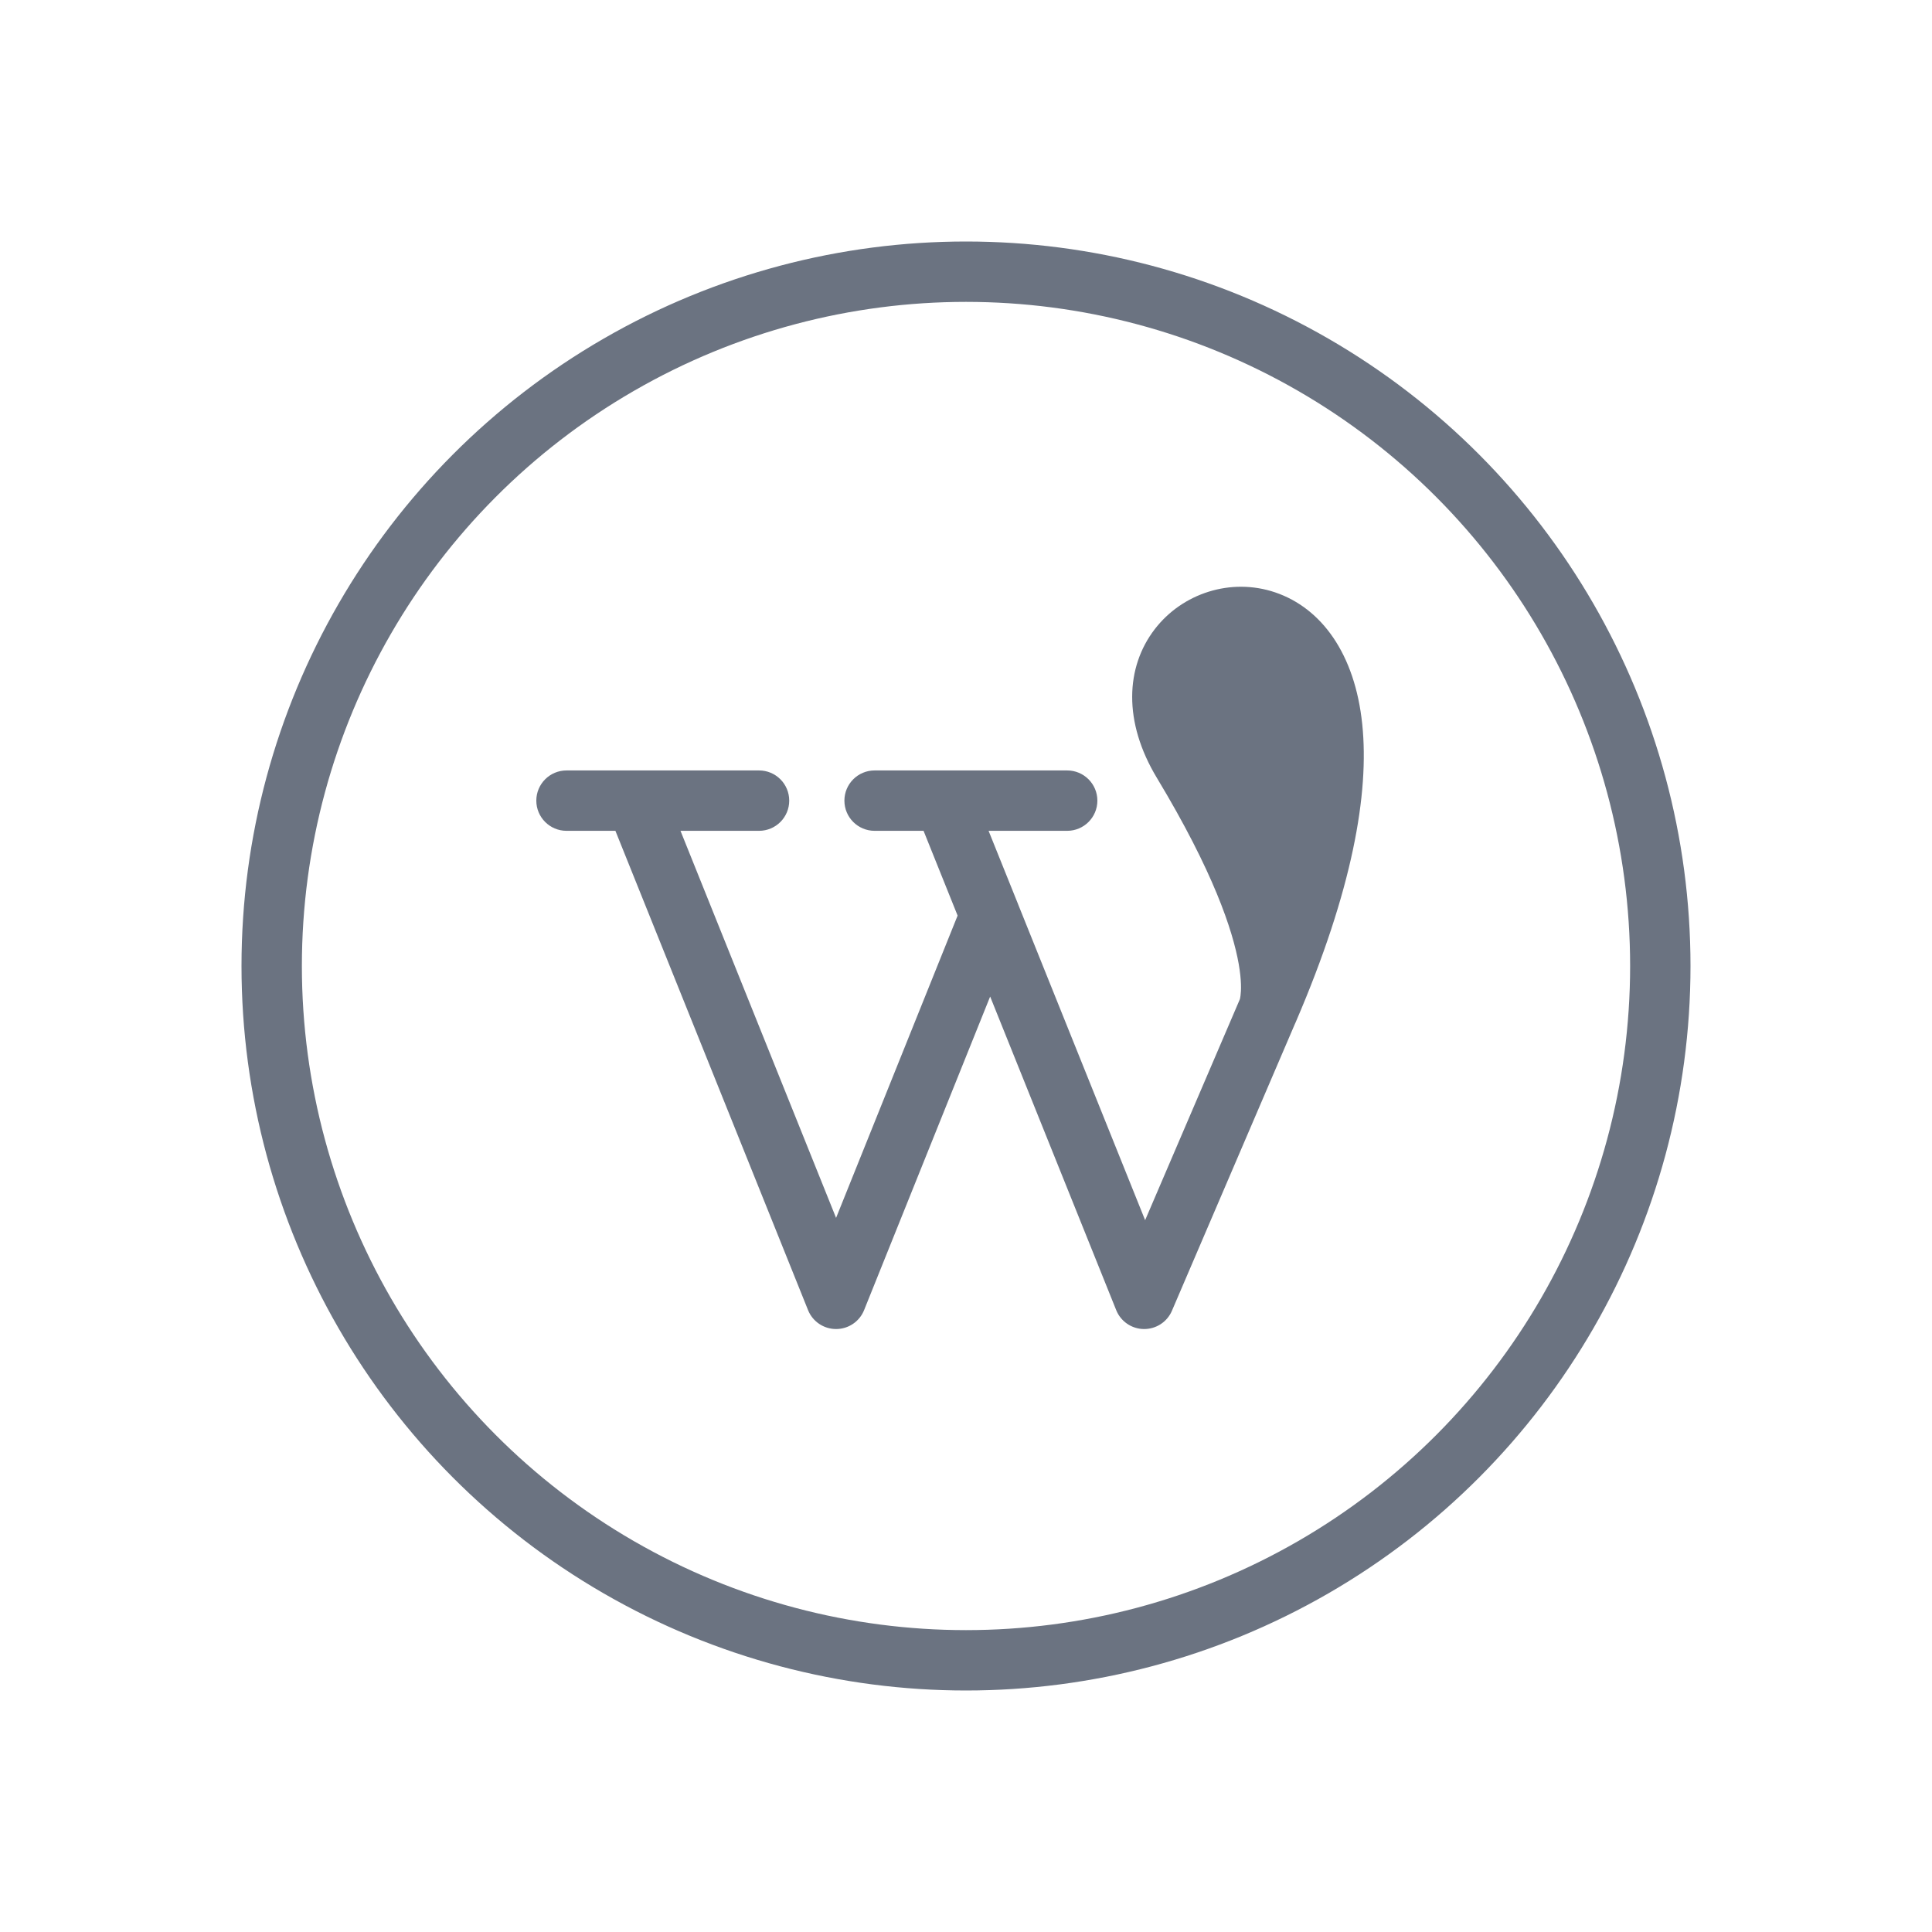
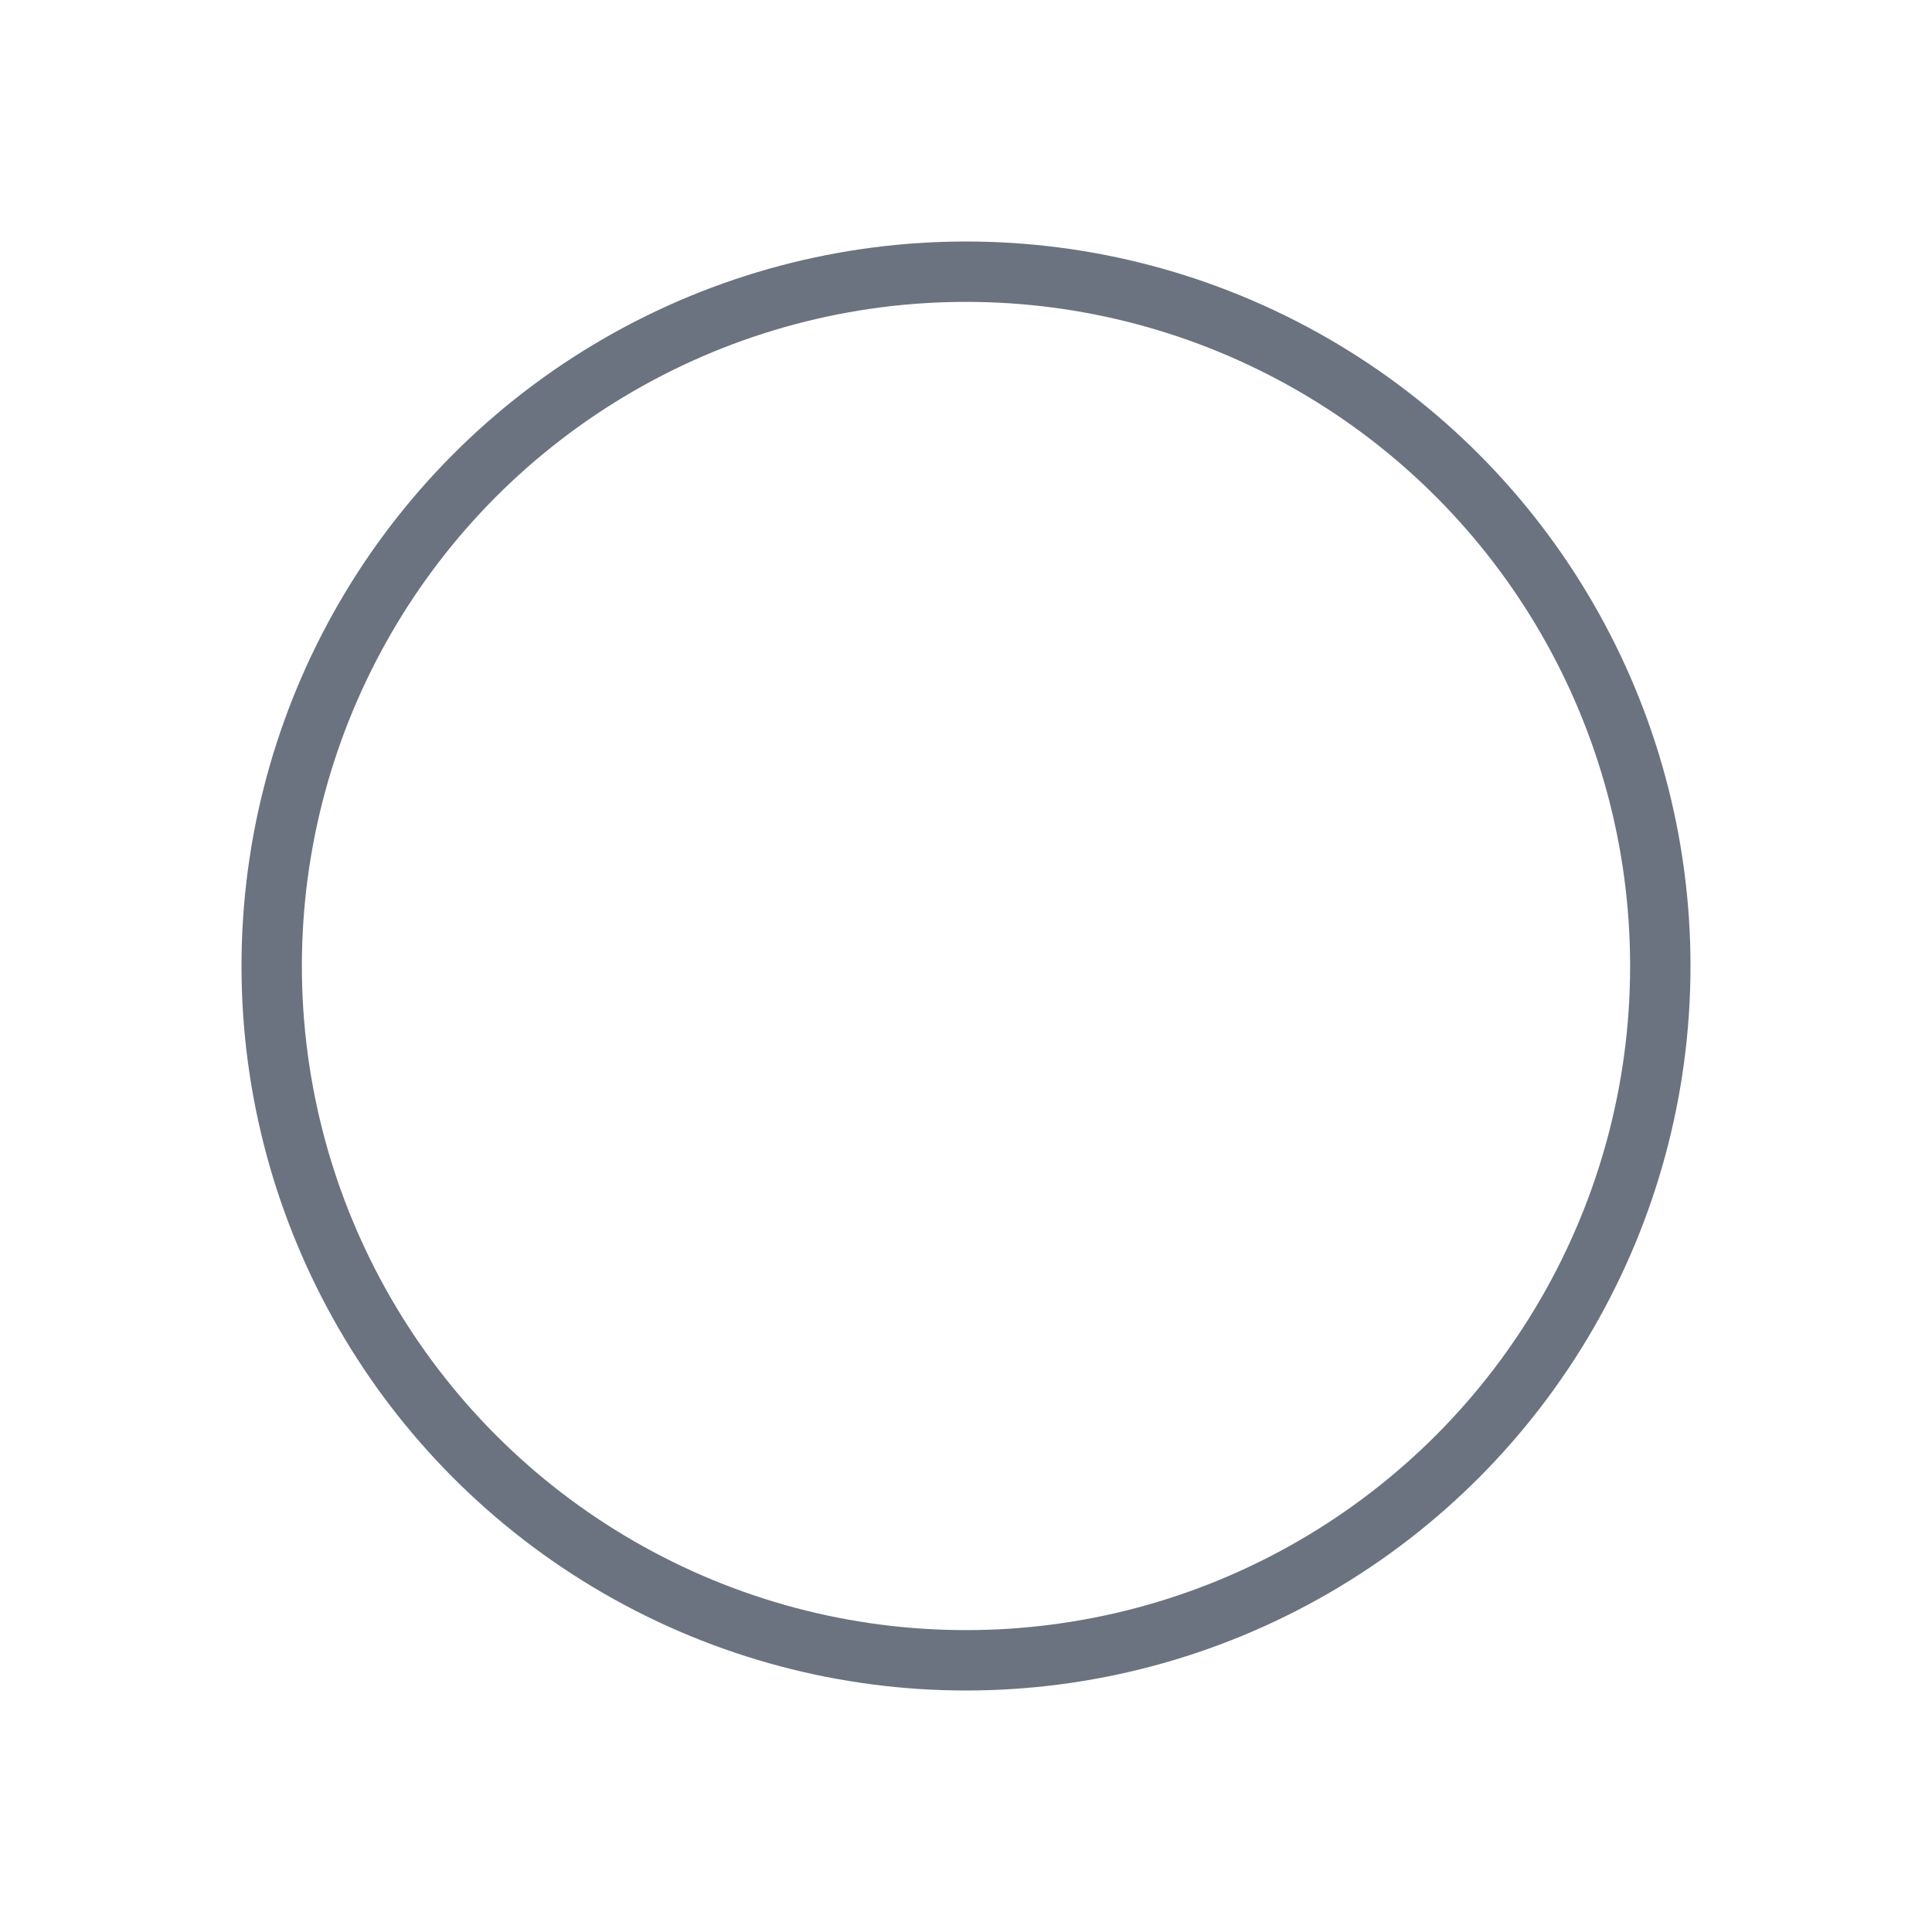
<svg xmlns="http://www.w3.org/2000/svg" width="32" height="32" viewBox="0 0 32 32" fill="none">
-   <path fill-rule="evenodd" clip-rule="evenodd" d="M21.465 16.921C21.463 16.926 21.461 16.931 21.459 16.935C21.455 16.944 21.452 16.952 21.448 16.959L19.411 21.71C19.332 21.896 19.148 22.015 18.946 22.013C18.744 22.011 18.563 21.887 18.488 21.7L16.4 16.506L14.312 21.7C14.236 21.889 14.053 22.013 13.848 22.013C13.644 22.013 13.46 21.889 13.384 21.7L10.193 13.761H9.383C9.107 13.761 8.883 13.537 8.883 13.261C8.883 12.985 9.107 12.761 9.383 12.761H10.519C10.527 12.761 10.535 12.761 10.542 12.761H12.572C12.849 12.761 13.072 12.985 13.072 13.261C13.072 13.537 12.849 13.761 12.572 13.761H11.271L13.848 20.172L15.861 15.165L15.297 13.761H14.486C14.21 13.761 13.986 13.537 13.986 13.261C13.986 12.985 14.21 12.761 14.486 12.761H15.623C15.631 12.761 15.638 12.761 15.646 12.761H17.676C17.952 12.761 18.176 12.985 18.176 13.261C18.176 13.537 17.952 13.761 17.676 13.761H16.374L16.864 14.979C16.864 14.979 16.864 14.979 16.864 14.98L18.967 20.21L20.534 16.555L20.534 16.554C20.535 16.553 20.535 16.551 20.536 16.55C20.538 16.542 20.543 16.522 20.547 16.49C20.558 16.408 20.565 16.241 20.517 15.966C20.419 15.412 20.099 14.44 19.162 12.885C18.599 11.952 18.645 11.049 19.125 10.423C19.583 9.826 20.387 9.563 21.122 9.812C21.886 10.072 22.442 10.826 22.563 11.995C22.683 13.146 22.396 14.755 21.465 16.921ZM21.205 14.742C21.551 13.588 21.633 12.722 21.568 12.098C21.474 11.194 21.089 10.857 20.801 10.759C20.483 10.652 20.123 10.765 19.919 11.032C19.737 11.268 19.623 11.714 20.018 12.368C20.603 13.338 20.974 14.118 21.205 14.742Z" fill="#6B7381" />
  <circle cx="16" cy="16" r="11.5" stroke="#6B7381" />
-   <path d="M22 12.824L21.294 15.647L20.235 14.235L19.529 12.118V10.353H20.588L21.647 10.706L22 12.824Z" fill="#6B7381" />
</svg>